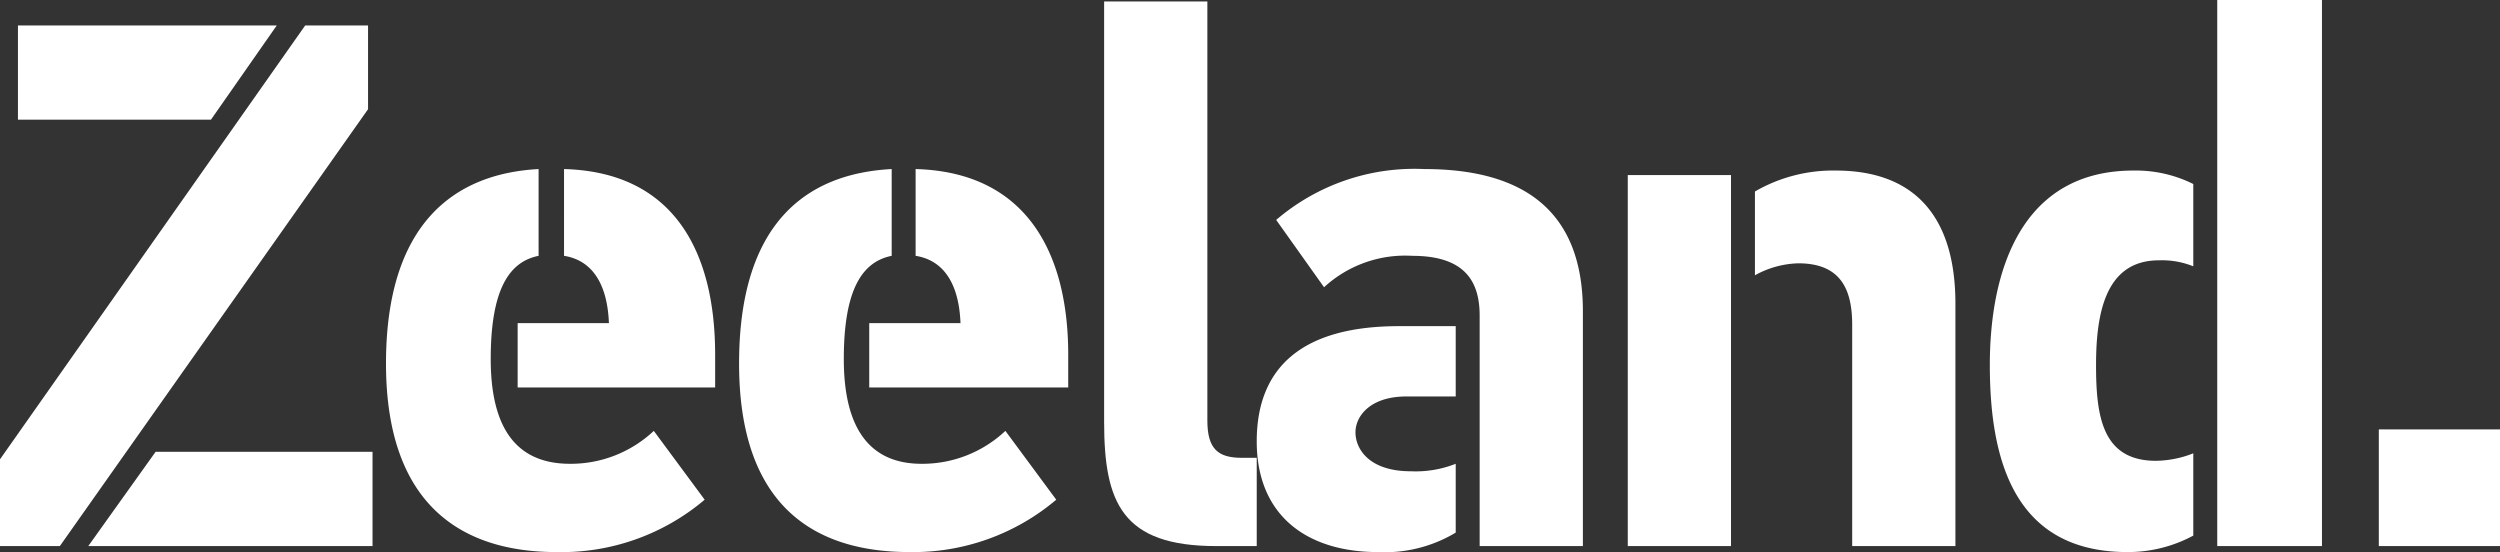
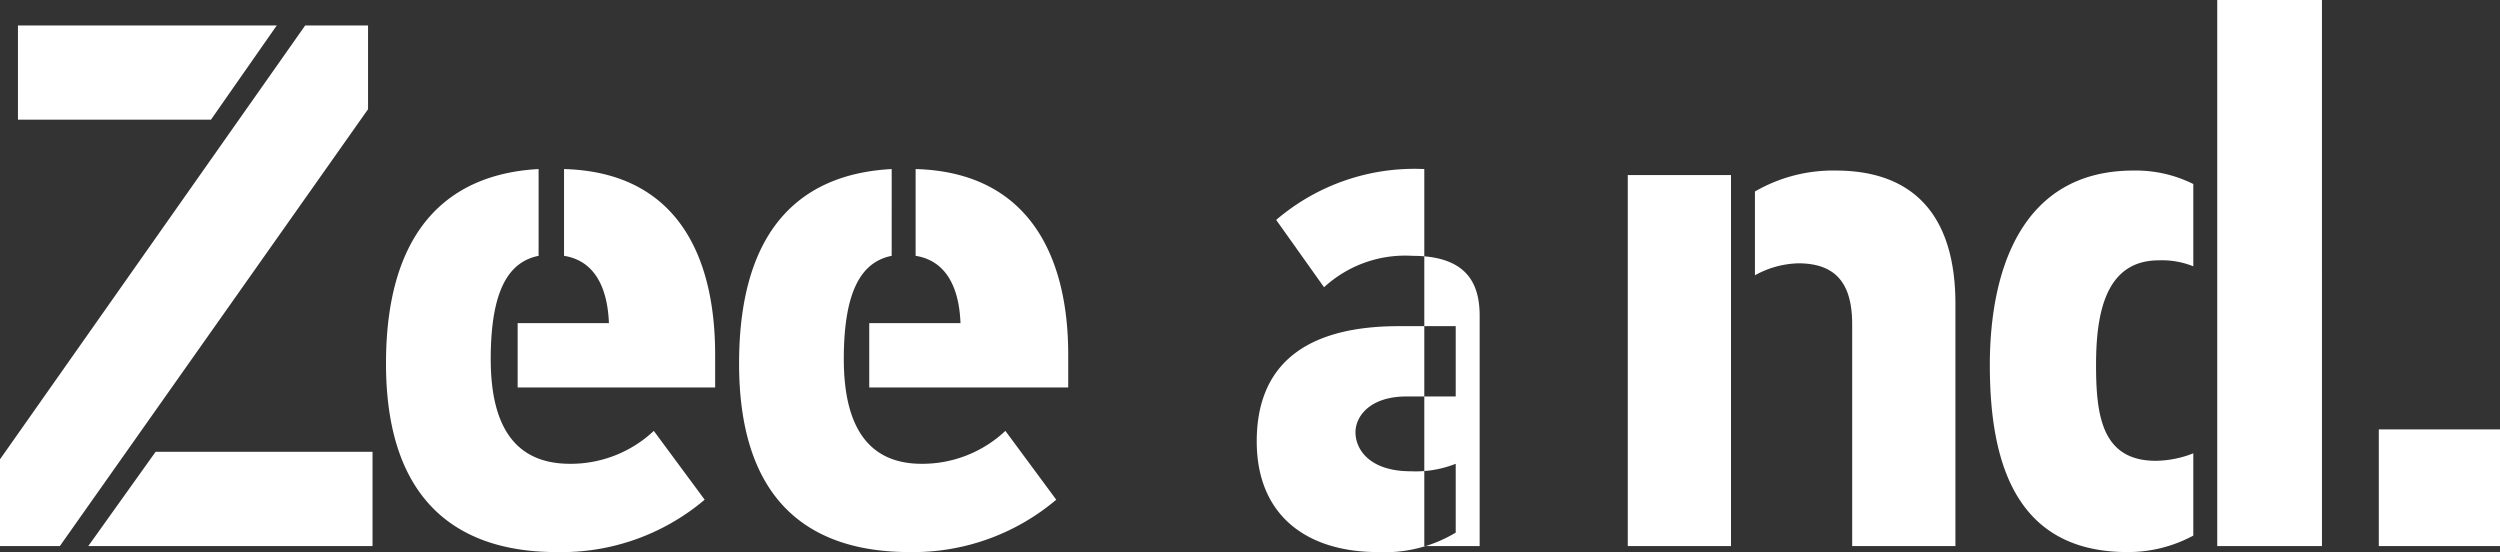
<svg xmlns="http://www.w3.org/2000/svg" viewBox="0 0 167.1 36.9" width="100%" height="100%" preserveAspectRatio="none">
  <rect x="0" y="0" width="167.1" height="36.9" fill="#333333" stroke="none" />
  <path d="M4,36.5H0V30.7l20.4-29h4.2V7.3ZM14.1,8H1.2V1.7H18.5ZM10.4,30.2H24.9v6.3H5.9Z" fill="#fff" data-color-group="0" />
  <path d="M36,17.1c-2,.4-3.2,2.3-3.2,6.9s1.7,7,5.3,7a8.1,8.1,0,0,0,5.6-2.2l3.4,4.6a14.8,14.8,0,0,1-9.9,3.5c-6.4,0-11.4-3.2-11.4-12.6s4.6-12.7,10.2-13Zm1.7-5.8c7.4.2,10.1,5.6,10.1,12.4v2.2H34.6V21.6h6.1c-.1-2.6-1.1-4.2-3-4.5Z" fill="#fff" data-color-group="0" />
  <path d="M59.6,17.1c-2,.4-3.2,2.3-3.2,6.9s1.7,7,5.2,7a8.1,8.1,0,0,0,5.6-2.2l3.4,4.6a14.8,14.8,0,0,1-9.8,3.5c-6.5,0-11.4-3.2-11.4-12.6s4.5-12.7,10.2-13Zm1.6-5.8c7.4.2,10.2,5.6,10.2,12.4v2.2H58.1V21.6h6.1c-.1-2.6-1.1-4.2-3-4.5Z" fill="#fff" data-color-group="0" />
-   <path d="M81.3,36.5c-6.3,0-7.5-2.9-7.5-8.3V.1h6.9v28c0,1.9.7,2.5,2.3,2.5h1v5.9Z" fill="#fff" data-color-group="0" />
-   <path d="M97.3,35.6a9.2,9.2,0,0,1-5.2,1.3c-4.7,0-8.1-2.4-8.1-7.4s3.1-7.7,9.5-7.7h3.8v4.7H94c-2.4,0-3.4,1.3-3.4,2.4s.9,2.6,3.7,2.6a7.3,7.3,0,0,0,3-.5Zm1.6-14.5c0-2.2-.9-4-4.5-4a8,8,0,0,0-5.9,2.1l-3.2-4.5a14.2,14.2,0,0,1,9.9-3.4c6.4,0,10.6,2.6,10.6,9.5V36.5H98.9Z" fill="#fff" data-color-group="0" />
+   <path d="M97.3,35.6a9.2,9.2,0,0,1-5.2,1.3c-4.7,0-8.1-2.4-8.1-7.4s3.1-7.7,9.5-7.7h3.8v4.7H94c-2.4,0-3.4,1.3-3.4,2.4s.9,2.6,3.7,2.6a7.3,7.3,0,0,0,3-.5Zm1.6-14.5c0-2.2-.9-4-4.5-4a8,8,0,0,0-5.9,2.1l-3.2-4.5a14.2,14.2,0,0,1,9.9-3.4V36.5H98.9Z" fill="#fff" data-color-group="0" />
  <path d="M115.7,36.5h-6.9V11.7h6.9Zm1.6-23.7a10.4,10.4,0,0,1,5.4-1.4c5.2,0,8,3,8,8.9V36.5h-6.9V21.7c0-2.4-.8-4.1-3.6-4.1a6.3,6.3,0,0,0-2.9.8Z" fill="#fff" data-color-group="0" />
  <path d="M146.6,17.8a5.6,5.6,0,0,0-2.3-.4c-3.6,0-4.2,3.6-4.2,7s.4,6.4,4,6.4a7,7,0,0,0,2.5-.5v5.5a9.2,9.2,0,0,1-4.4,1.1c-7.6,0-9.2-6.2-9.2-12.5s2.1-13,9.6-13a8.6,8.6,0,0,1,4,.9ZM148.2,0h7V36.5h-7Z" fill="#fff" data-color-group="0" />
  <path d="M159,36.5V28.7h8.1v7.8Z" fill="#fff" data-color-group="0" />
</svg>